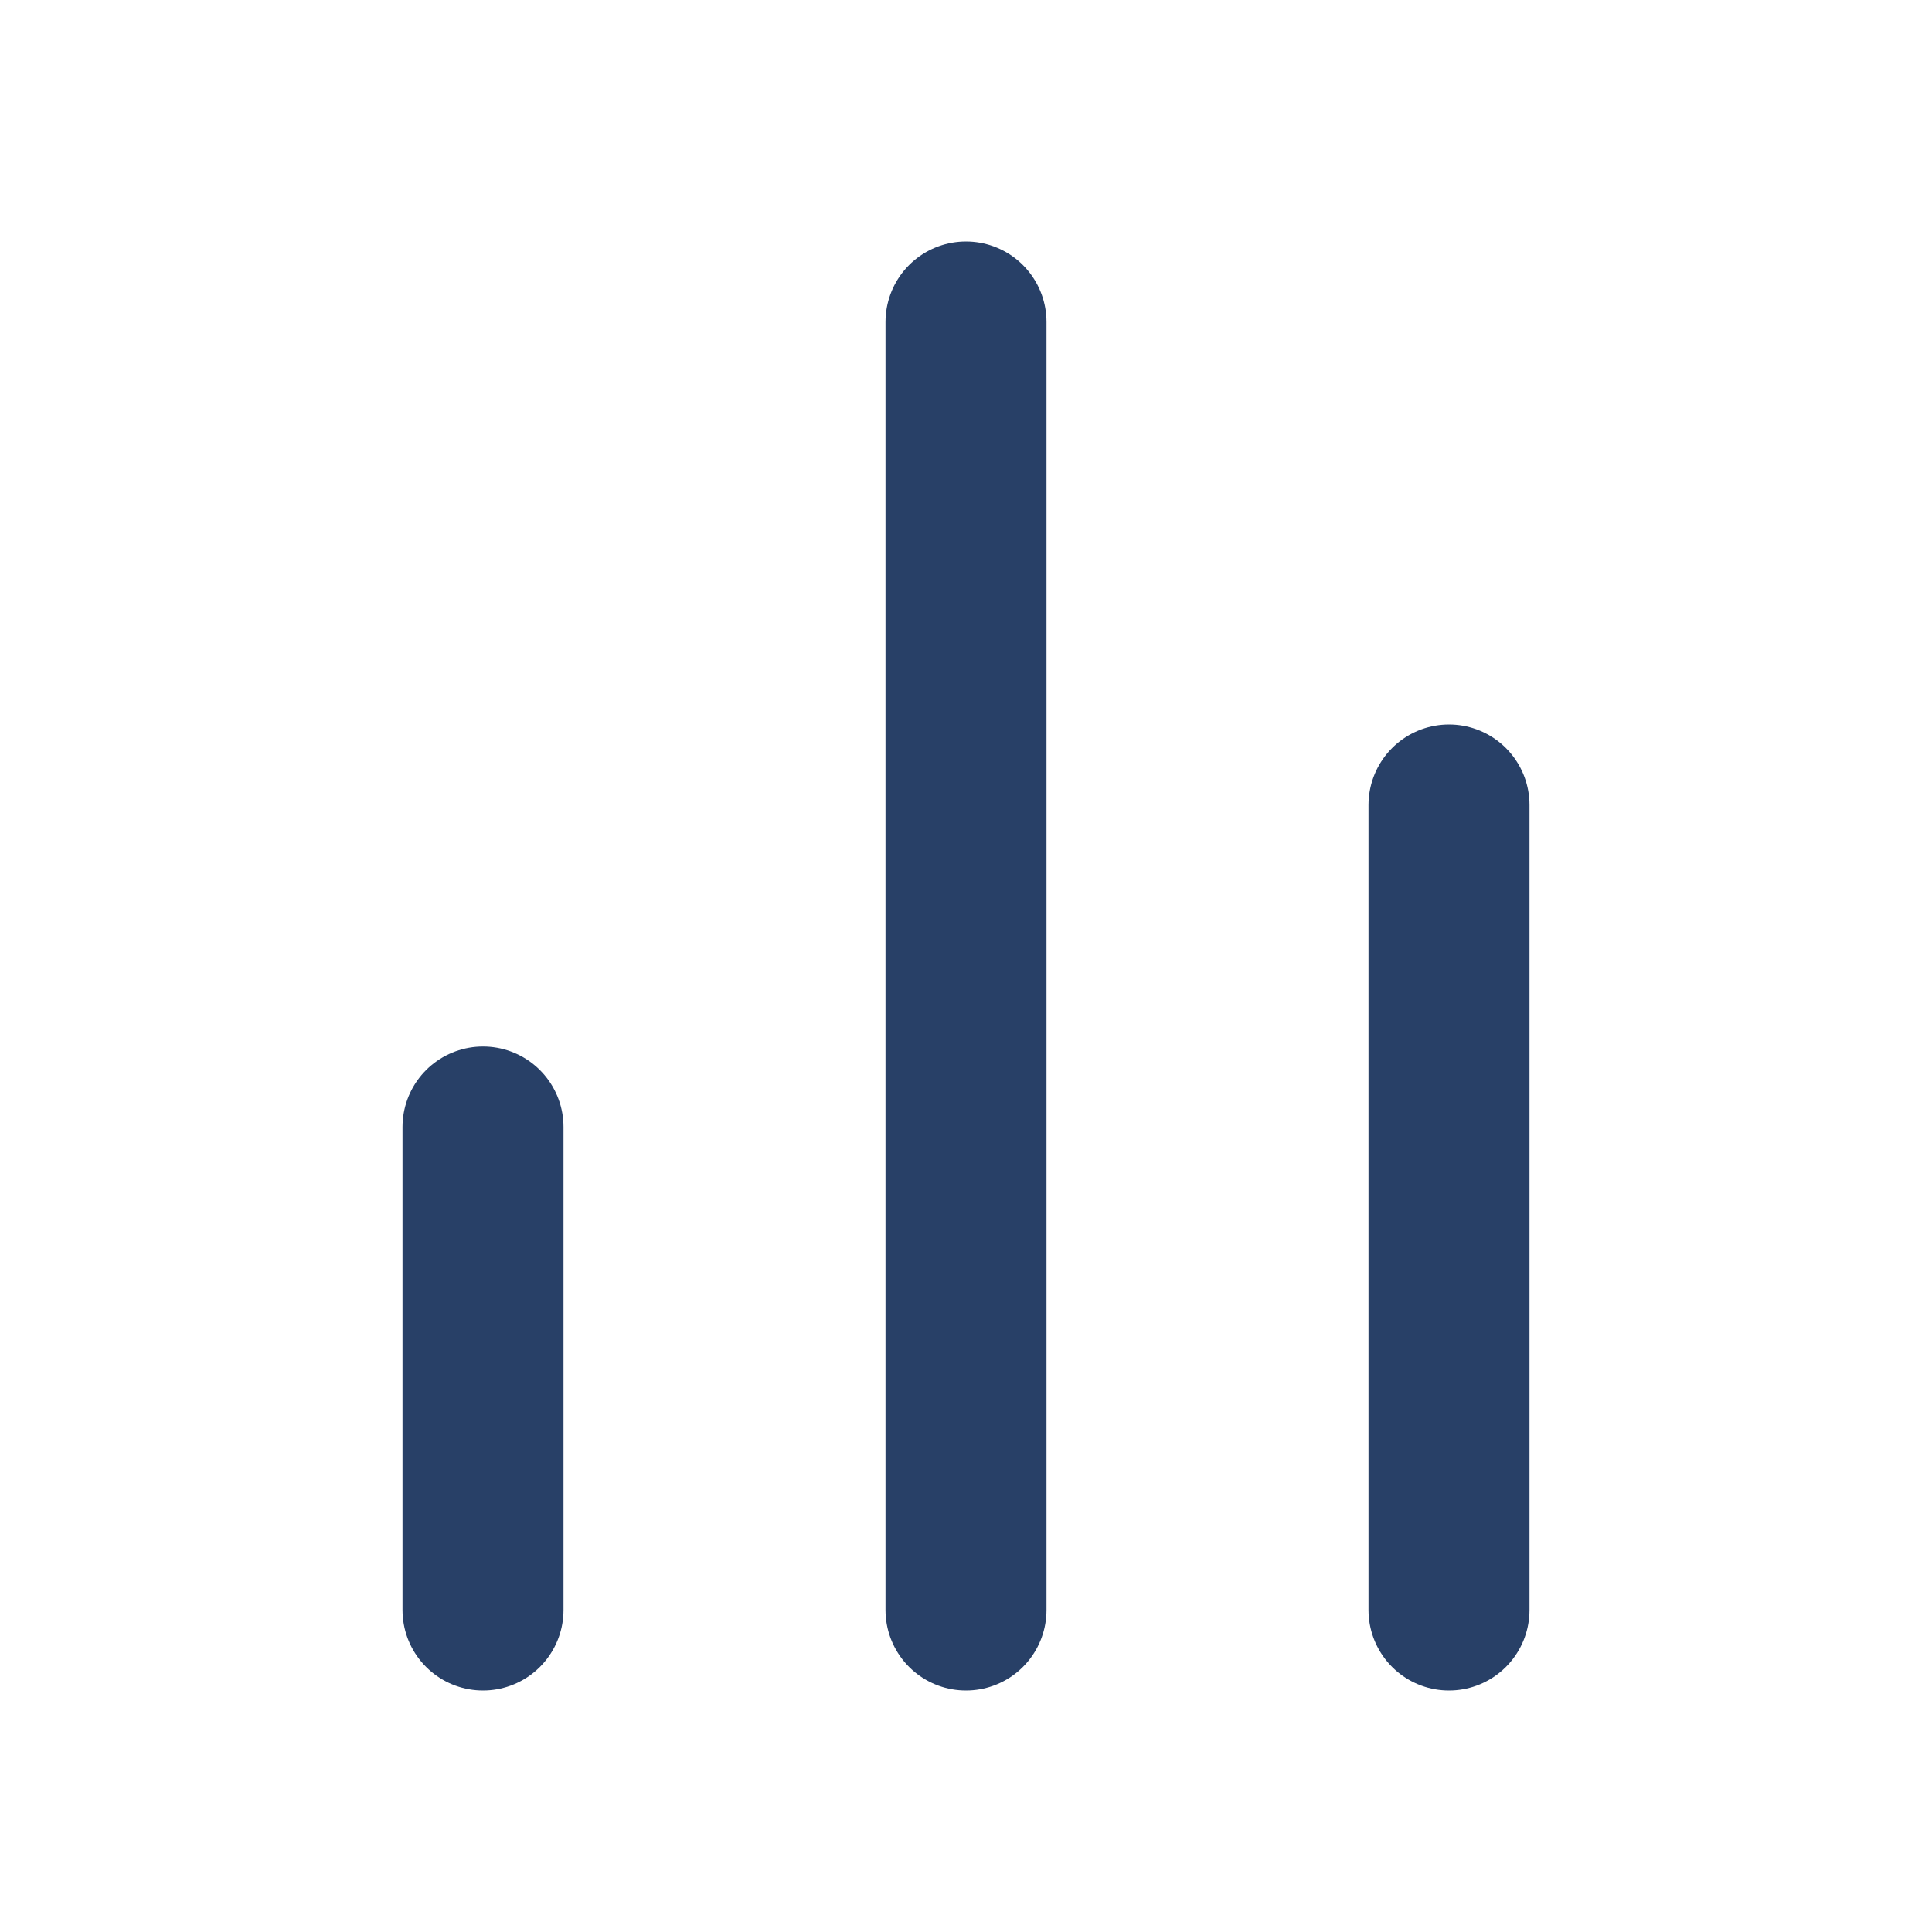
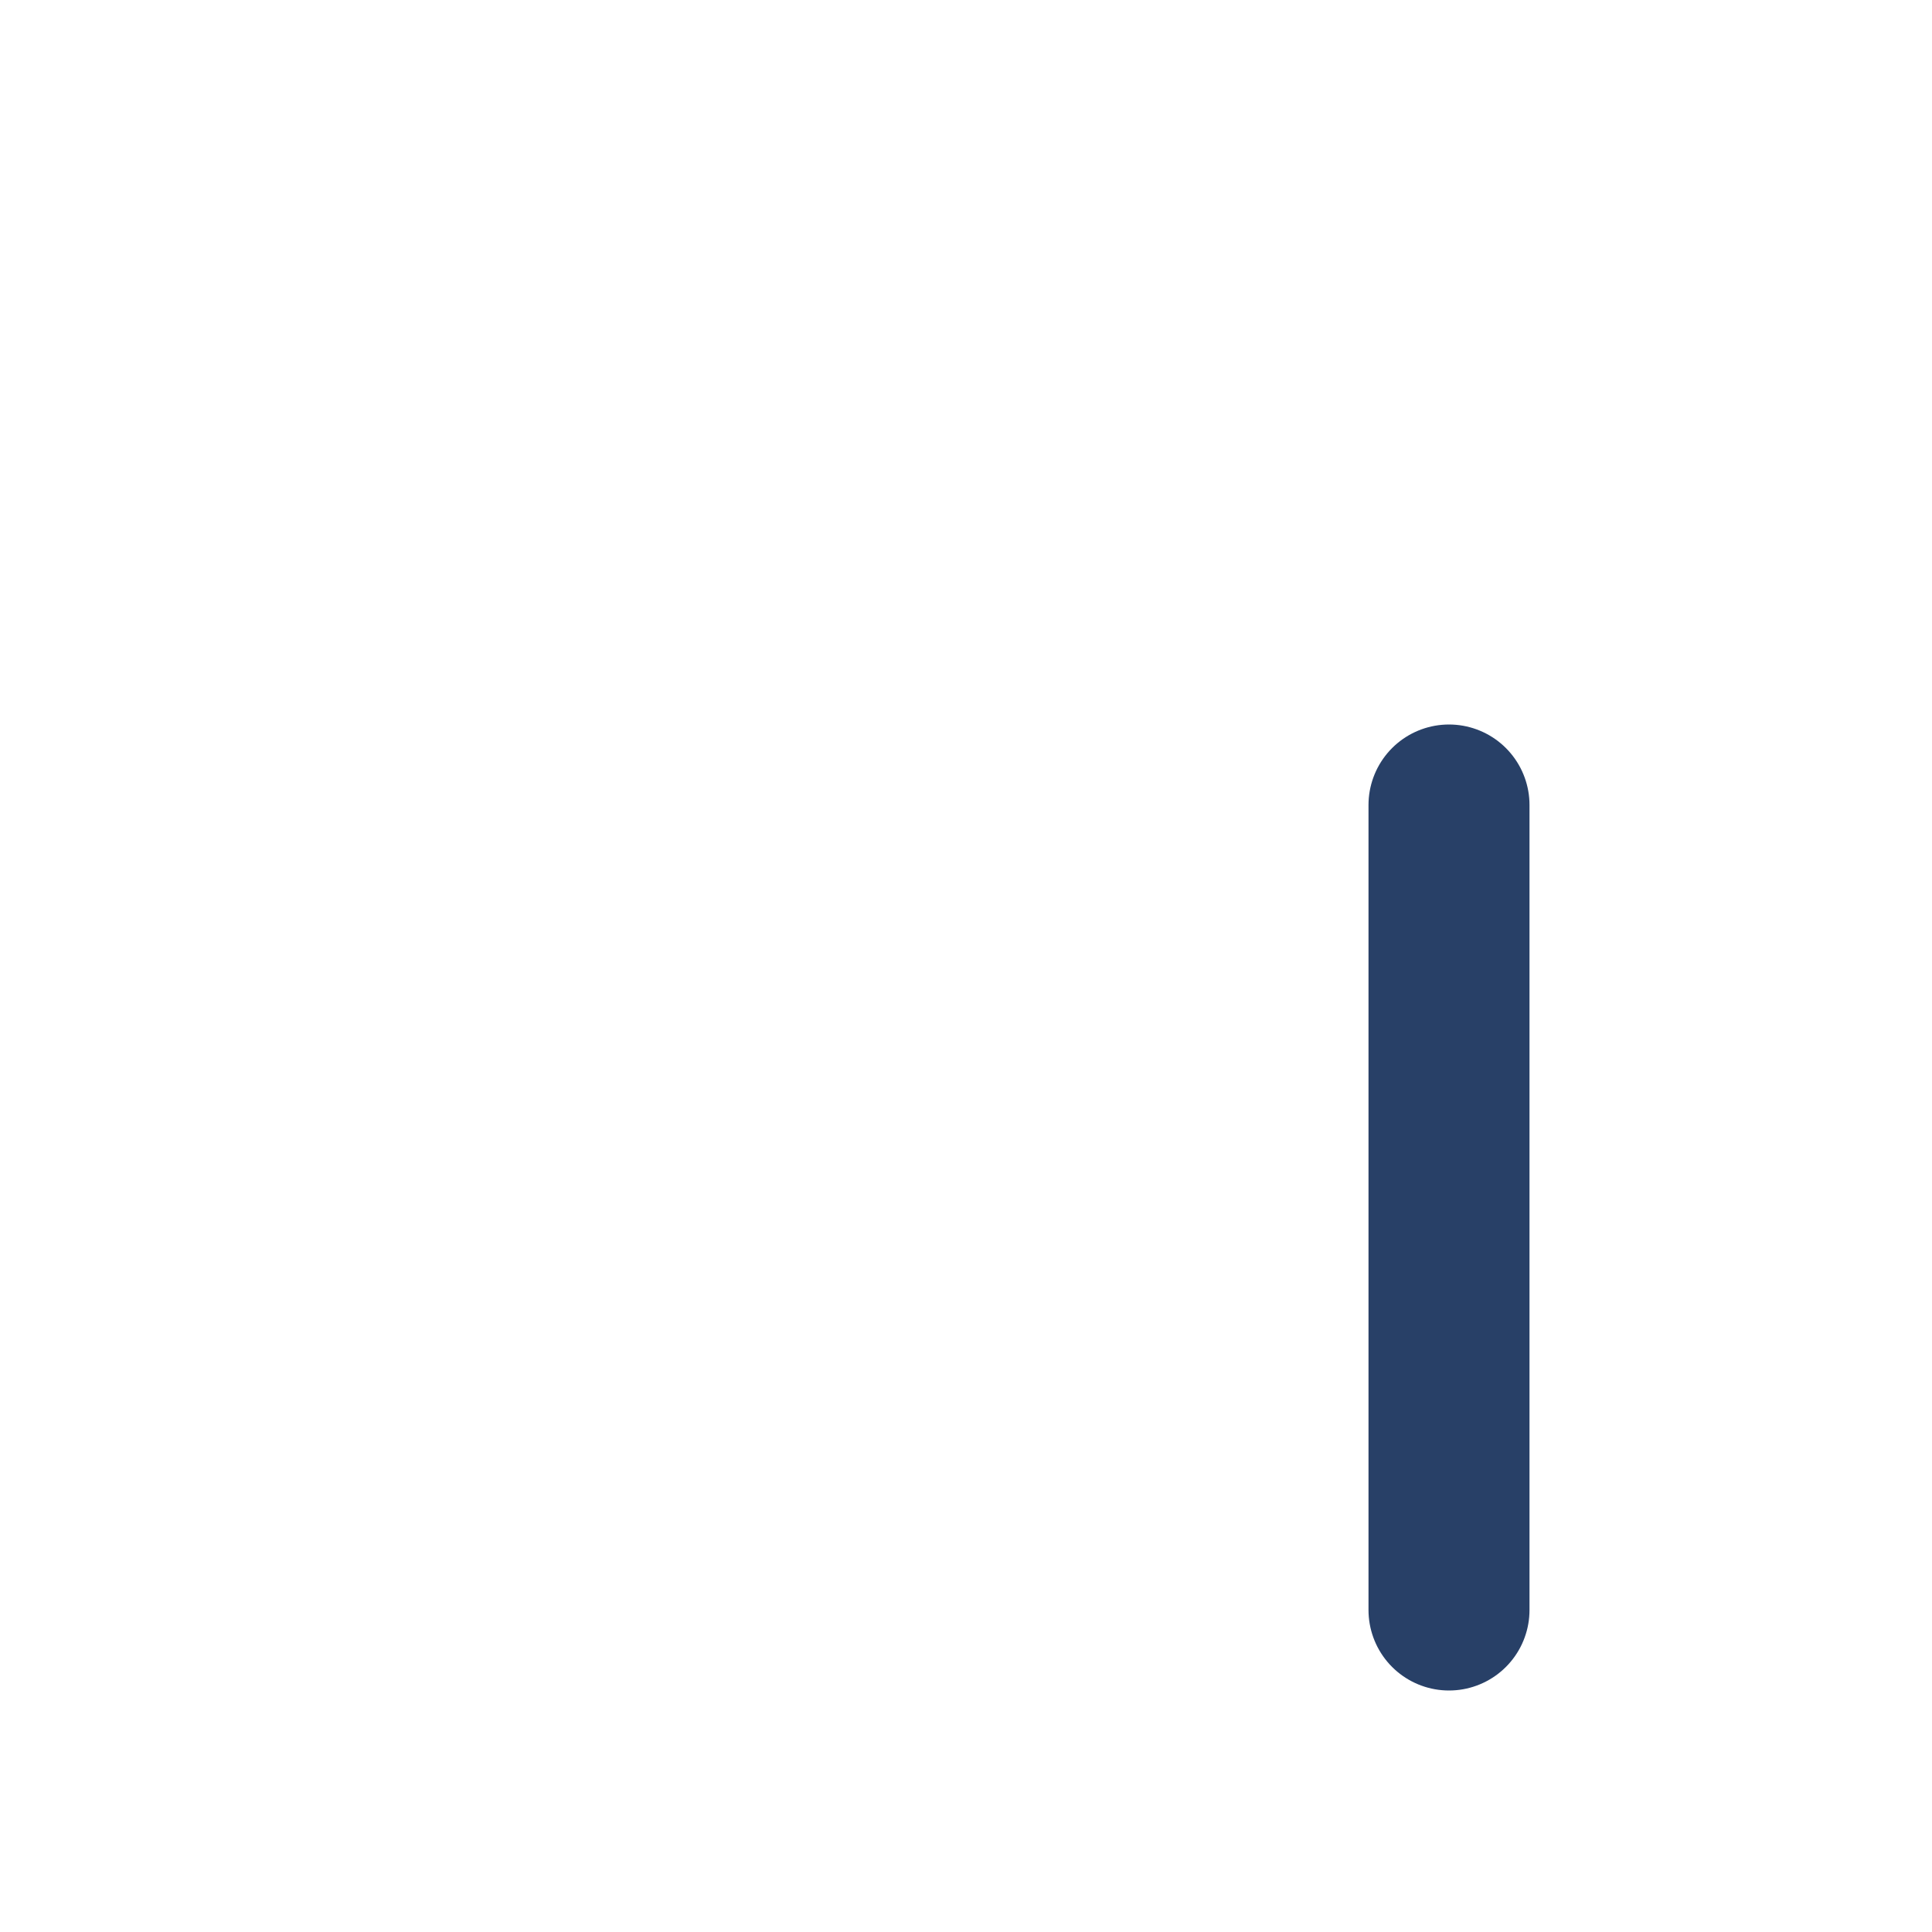
<svg xmlns="http://www.w3.org/2000/svg" width="24" height="24" viewBox="0 0 24 24" fill="none" stroke="#284067" stroke-width="2" stroke-linecap="round" stroke-linejoin="round">
  <line x1="18" y1="20" x2="18" y2="10" />
-   <line x1="12" y1="20" x2="12" y2="4" />
-   <line x1="6" y1="20" x2="6" y2="14" />
</svg>